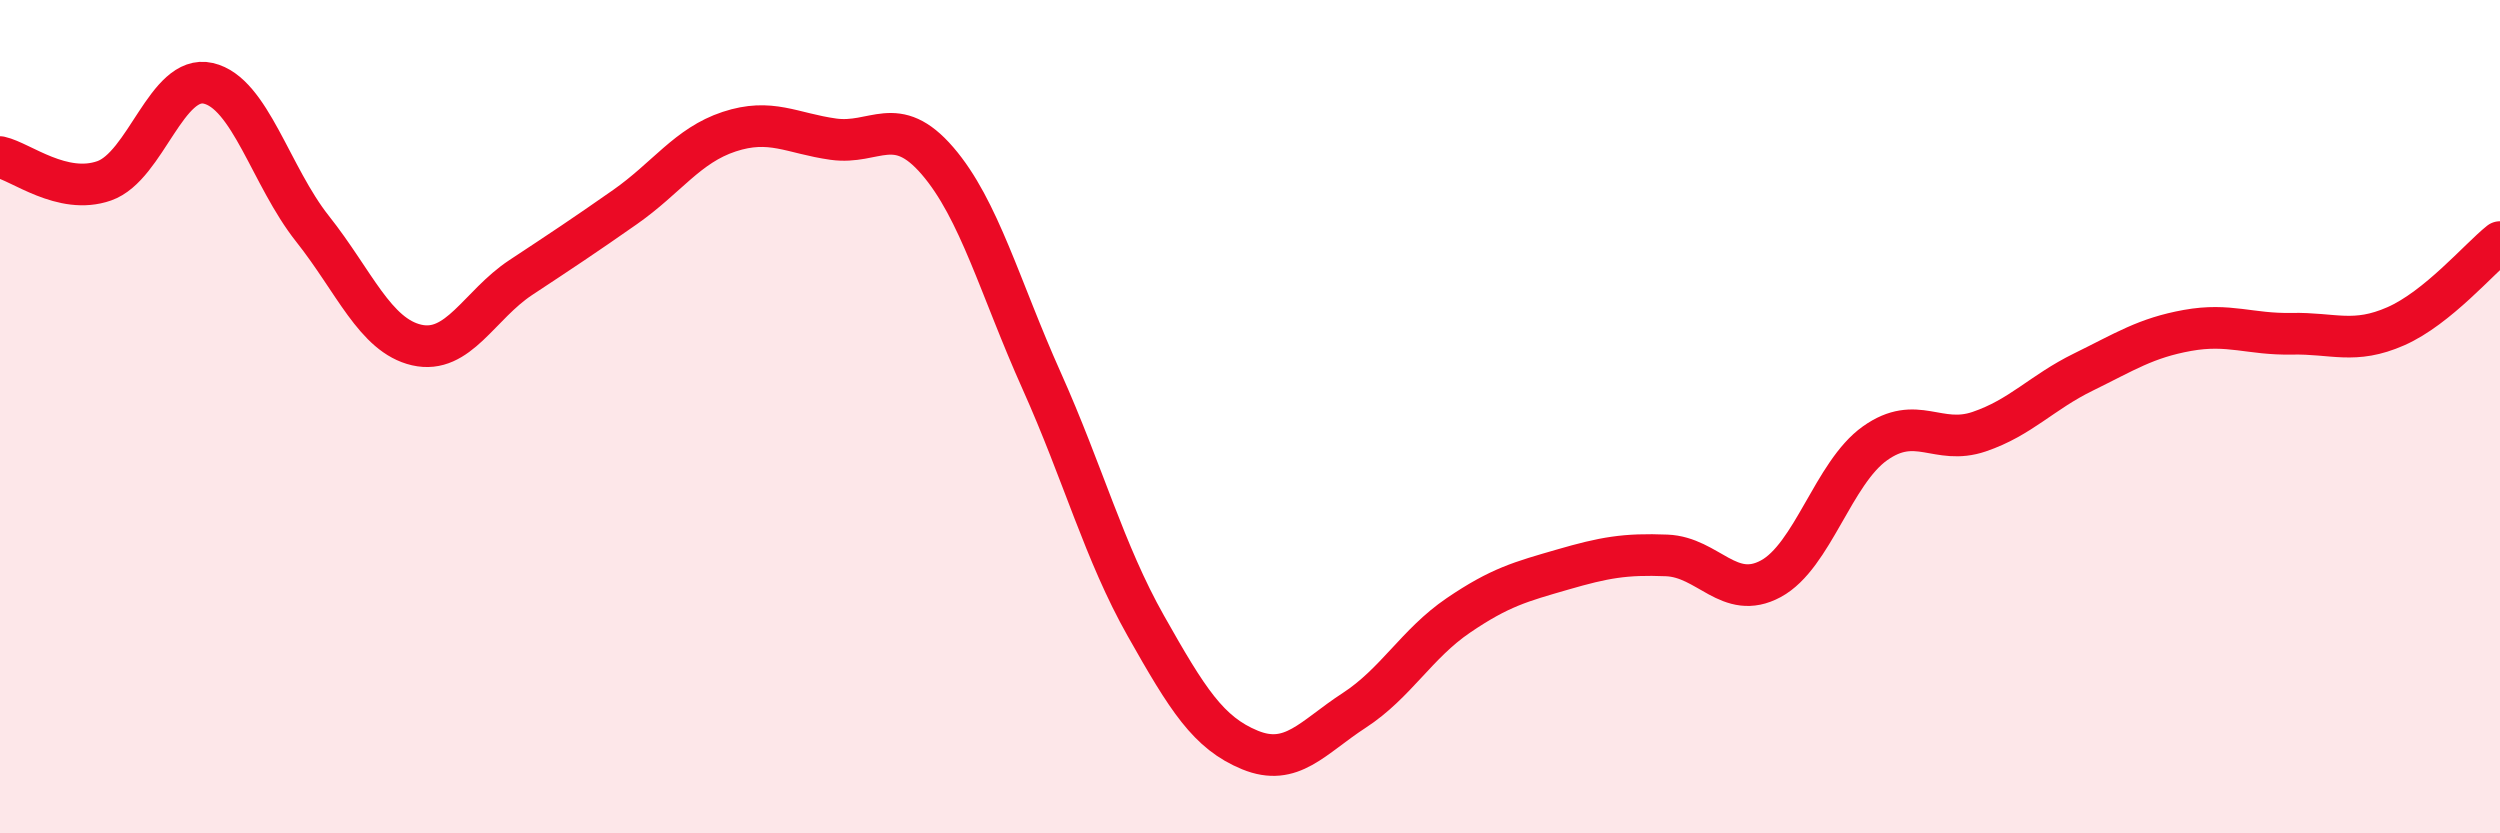
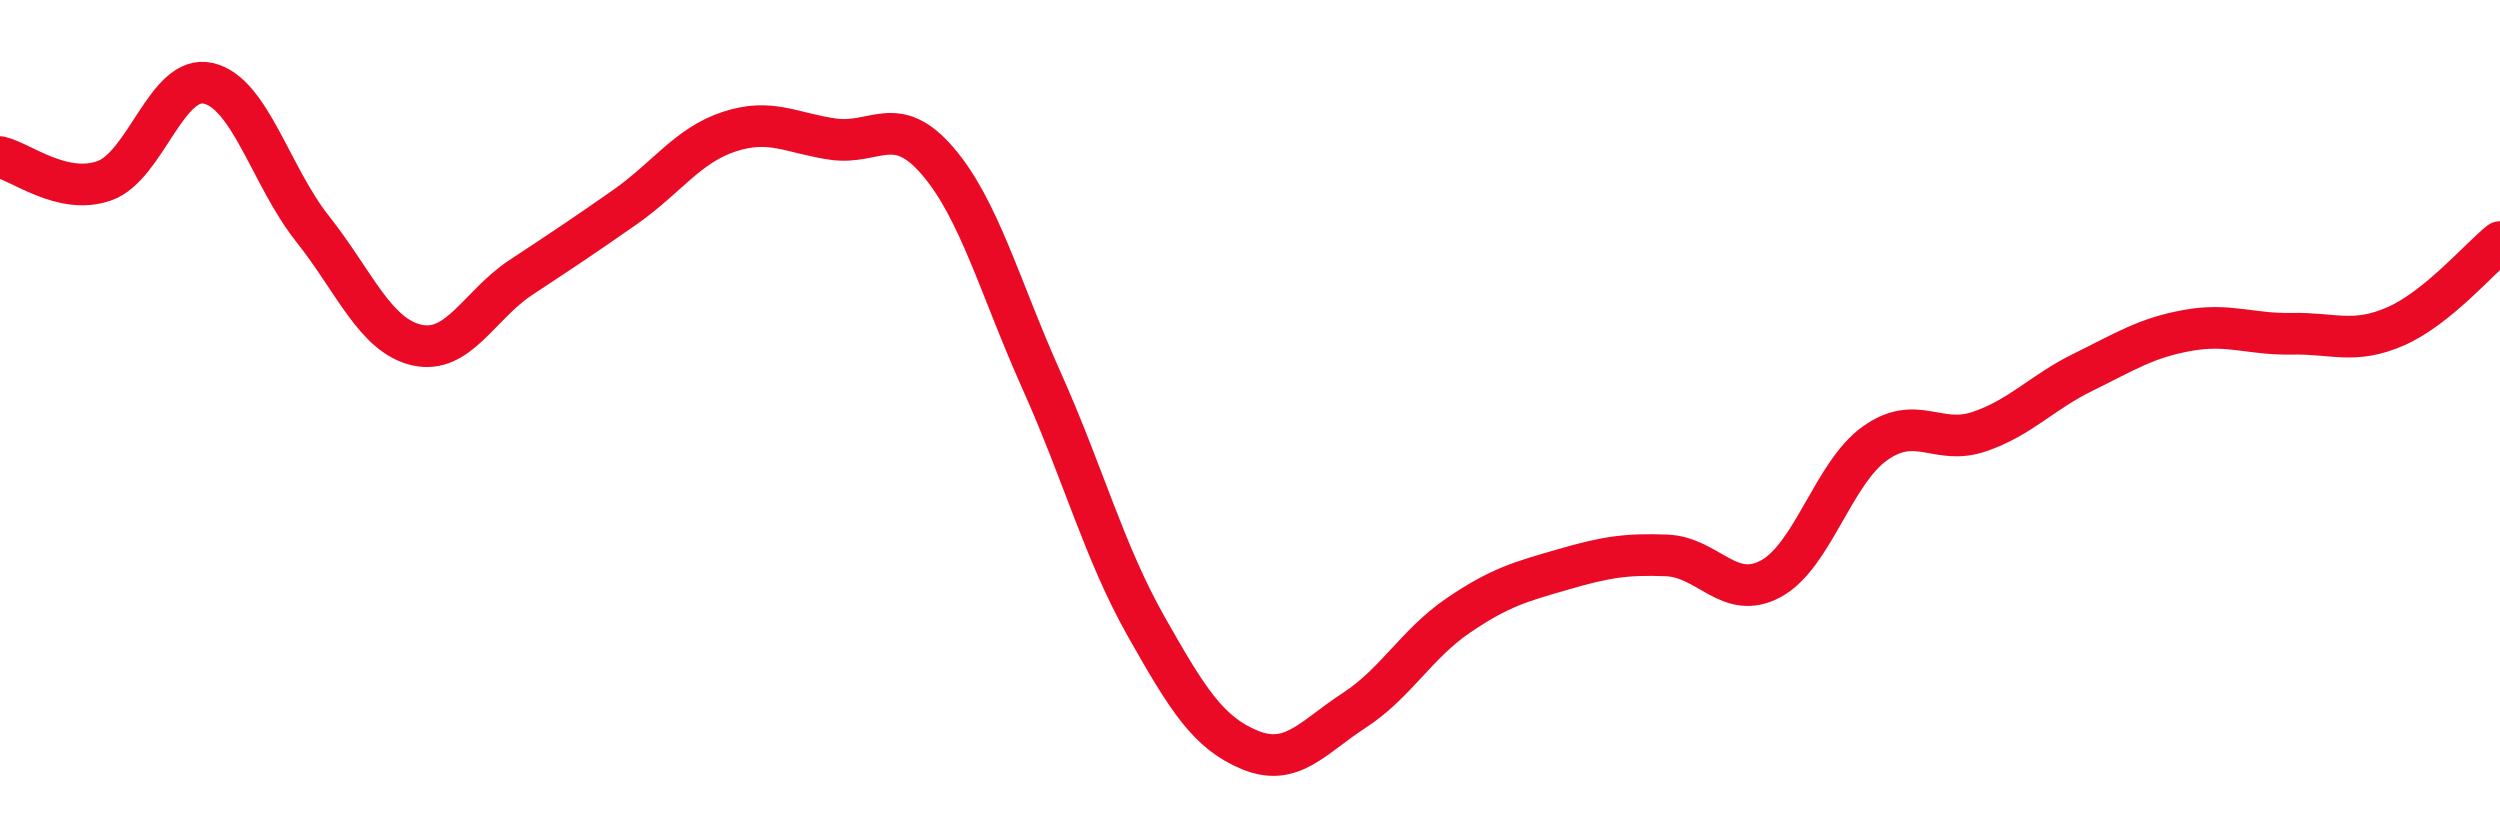
<svg xmlns="http://www.w3.org/2000/svg" width="60" height="20" viewBox="0 0 60 20">
-   <path d="M 0,3.77 C 0.5,3.88 1.5,4.69 2.5,4.34 C 3.5,3.99 4,1.77 5,2 C 6,2.23 6.5,4.23 7.5,5.49 C 8.5,6.75 9,8.05 10,8.28 C 11,8.51 11.5,7.32 12.5,6.66 C 13.5,6 14,5.67 15,4.97 C 16,4.27 16.5,3.49 17.5,3.16 C 18.5,2.83 19,3.2 20,3.34 C 21,3.48 21.5,2.7 22.5,3.86 C 23.5,5.02 24,6.91 25,9.14 C 26,11.37 26.5,13.25 27.5,15.02 C 28.5,16.79 29,17.59 30,18 C 31,18.41 31.5,17.7 32.5,17.05 C 33.5,16.4 34,15.45 35,14.77 C 36,14.09 36.5,13.96 37.5,13.67 C 38.5,13.38 39,13.29 40,13.33 C 41,13.37 41.5,14.43 42.5,13.89 C 43.5,13.35 44,11.35 45,10.64 C 46,9.93 46.5,10.7 47.5,10.36 C 48.5,10.02 49,9.42 50,8.93 C 51,8.44 51.5,8.11 52.5,7.93 C 53.5,7.75 54,8.03 55,8.01 C 56,7.99 56.5,8.27 57.5,7.83 C 58.5,7.39 59.5,6.21 60,5.81L60 20L0 20Z" fill="#EB0A25" opacity="0.1" stroke-linecap="round" stroke-linejoin="round" />
  <path d="M 0,3.77 C 0.5,3.88 1.5,4.69 2.5,4.34 C 3.5,3.99 4,1.77 5,2 C 6,2.23 6.5,4.23 7.5,5.49 C 8.5,6.75 9,8.05 10,8.28 C 11,8.51 11.5,7.32 12.5,6.66 C 13.5,6 14,5.67 15,4.97 C 16,4.27 16.5,3.49 17.5,3.16 C 18.5,2.83 19,3.2 20,3.34 C 21,3.48 21.5,2.7 22.5,3.86 C 23.5,5.02 24,6.91 25,9.14 C 26,11.37 26.5,13.25 27.5,15.02 C 28.5,16.79 29,17.59 30,18 C 31,18.41 31.5,17.7 32.5,17.05 C 33.5,16.4 34,15.45 35,14.77 C 36,14.09 36.5,13.96 37.5,13.67 C 38.5,13.38 39,13.29 40,13.33 C 41,13.37 41.5,14.43 42.5,13.89 C 43.5,13.35 44,11.35 45,10.64 C 46,9.93 46.5,10.7 47.5,10.36 C 48.5,10.02 49,9.42 50,8.93 C 51,8.44 51.5,8.11 52.5,7.93 C 53.5,7.75 54,8.03 55,8.01 C 56,7.99 56.5,8.27 57.5,7.83 C 58.5,7.39 59.5,6.21 60,5.81" stroke="#EB0A25" stroke-width="1" fill="none" stroke-linecap="round" stroke-linejoin="round" />
</svg>